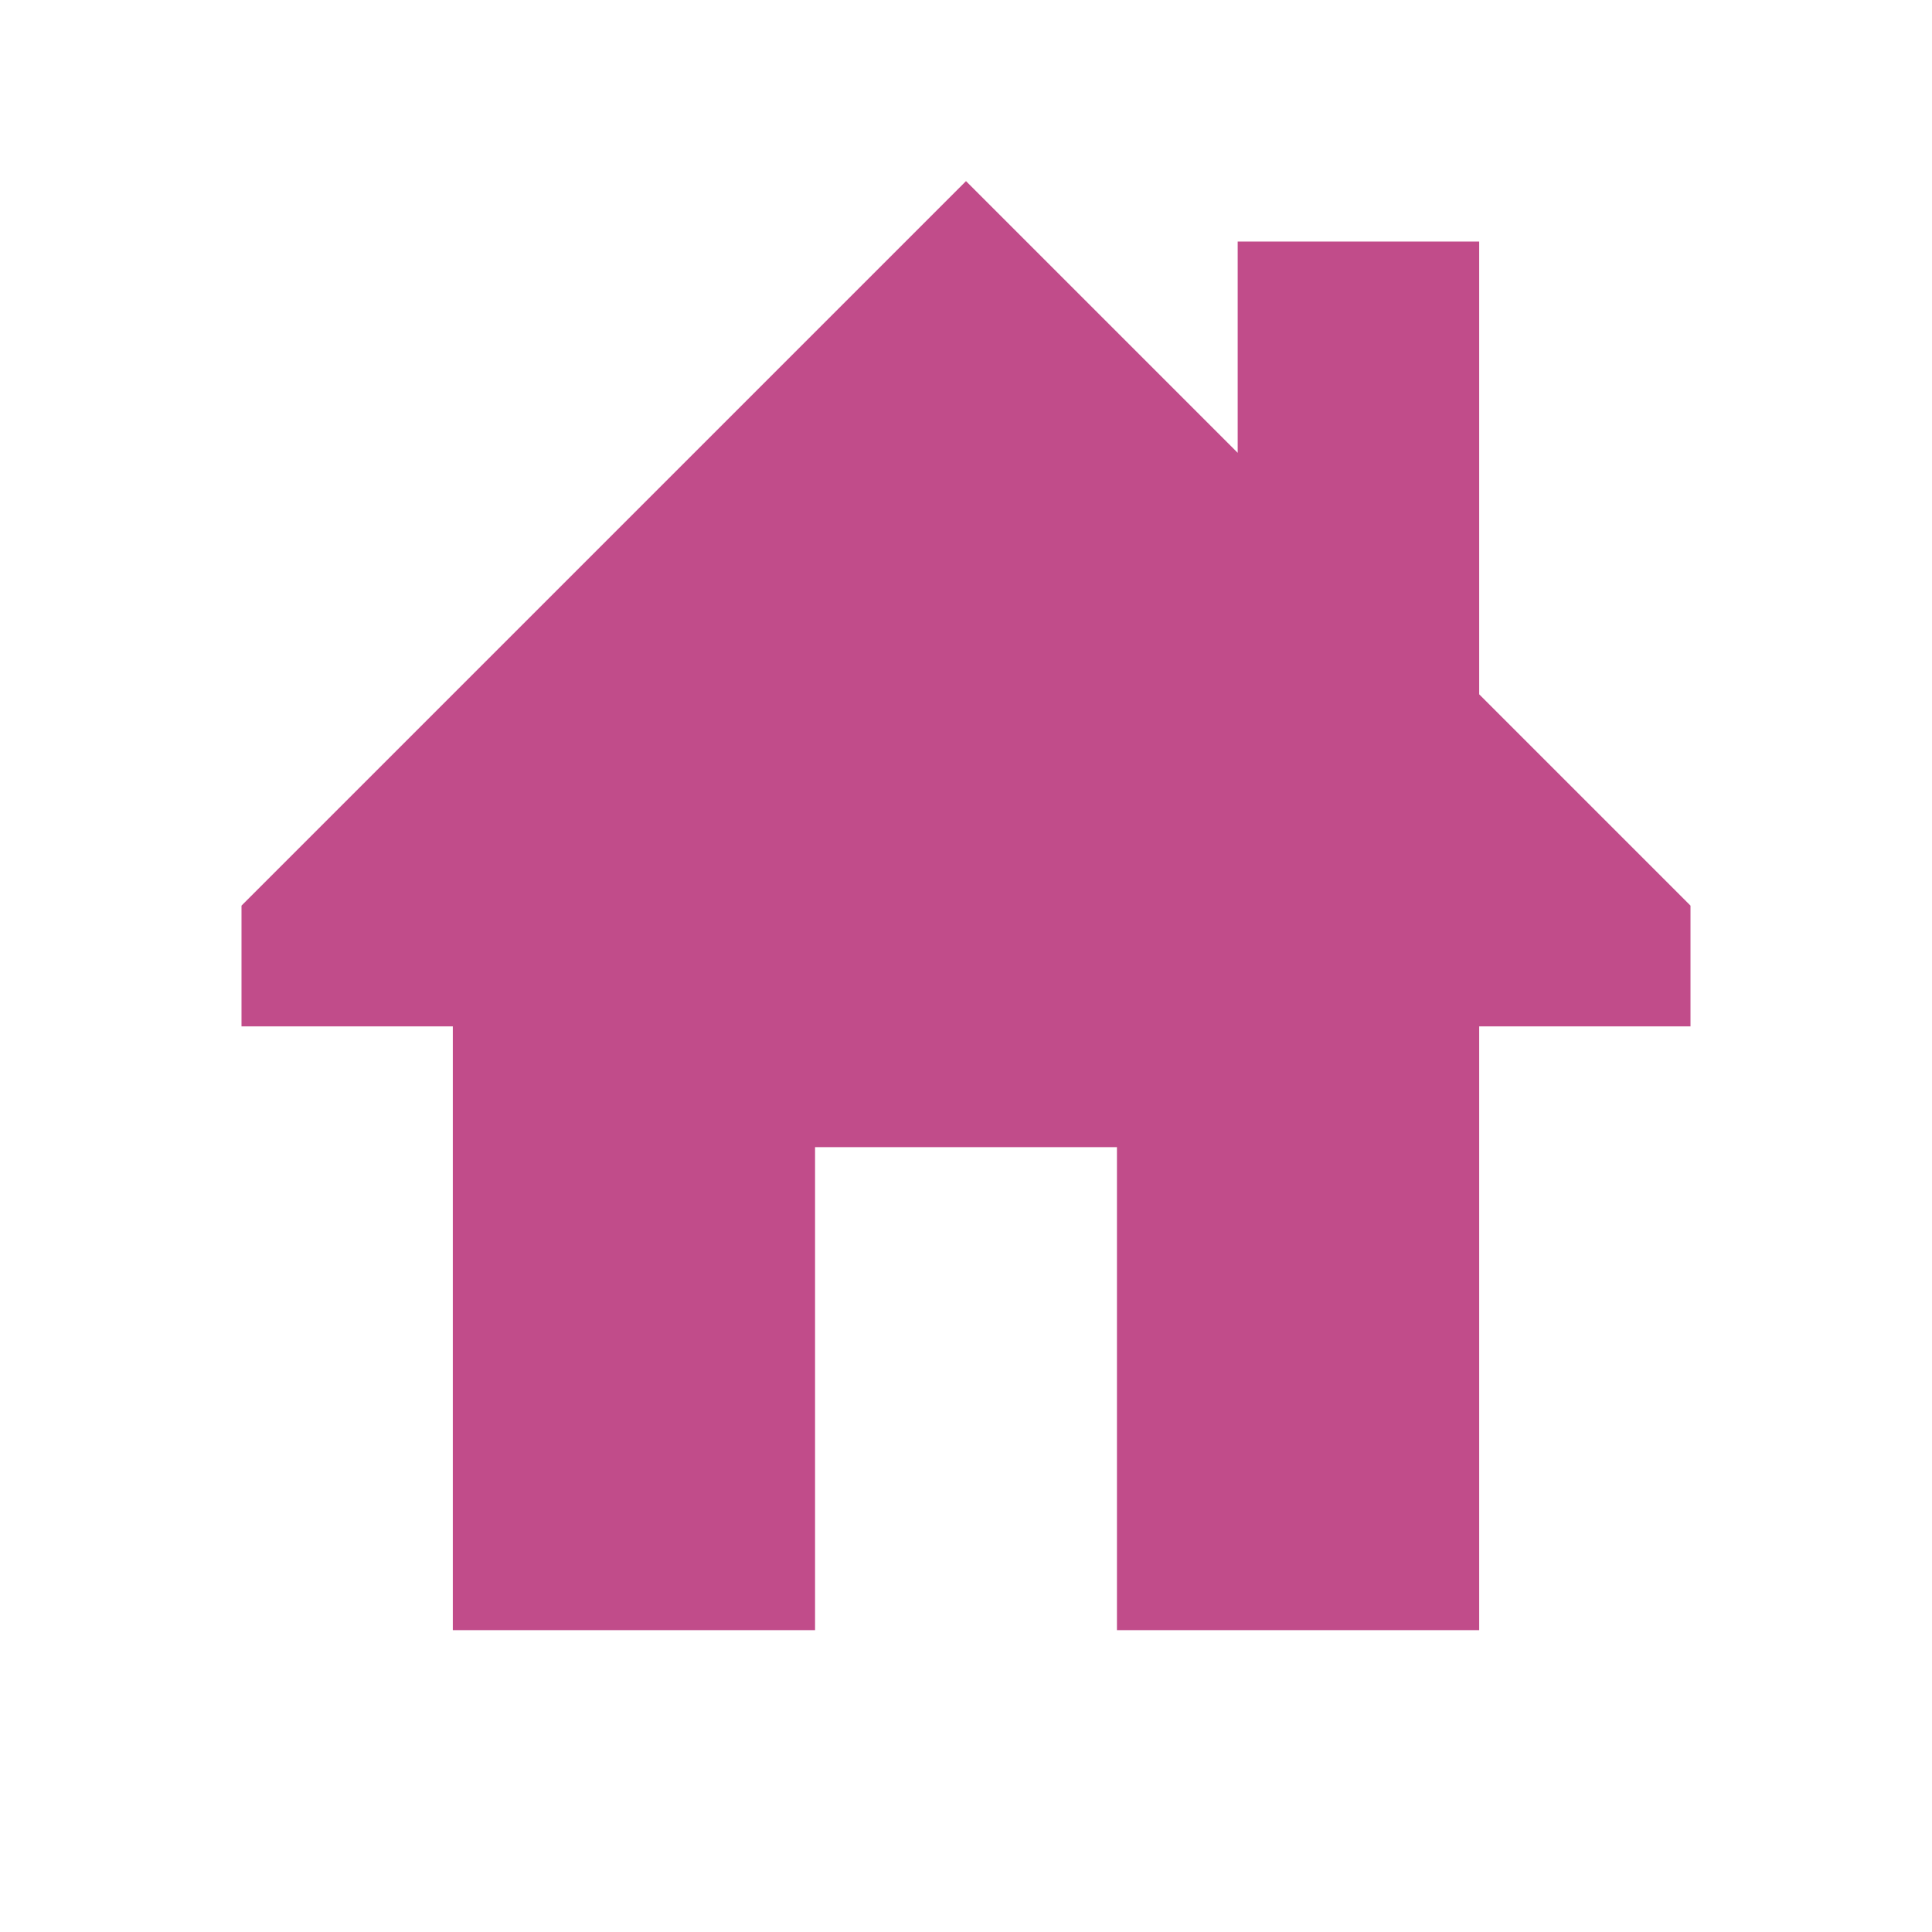
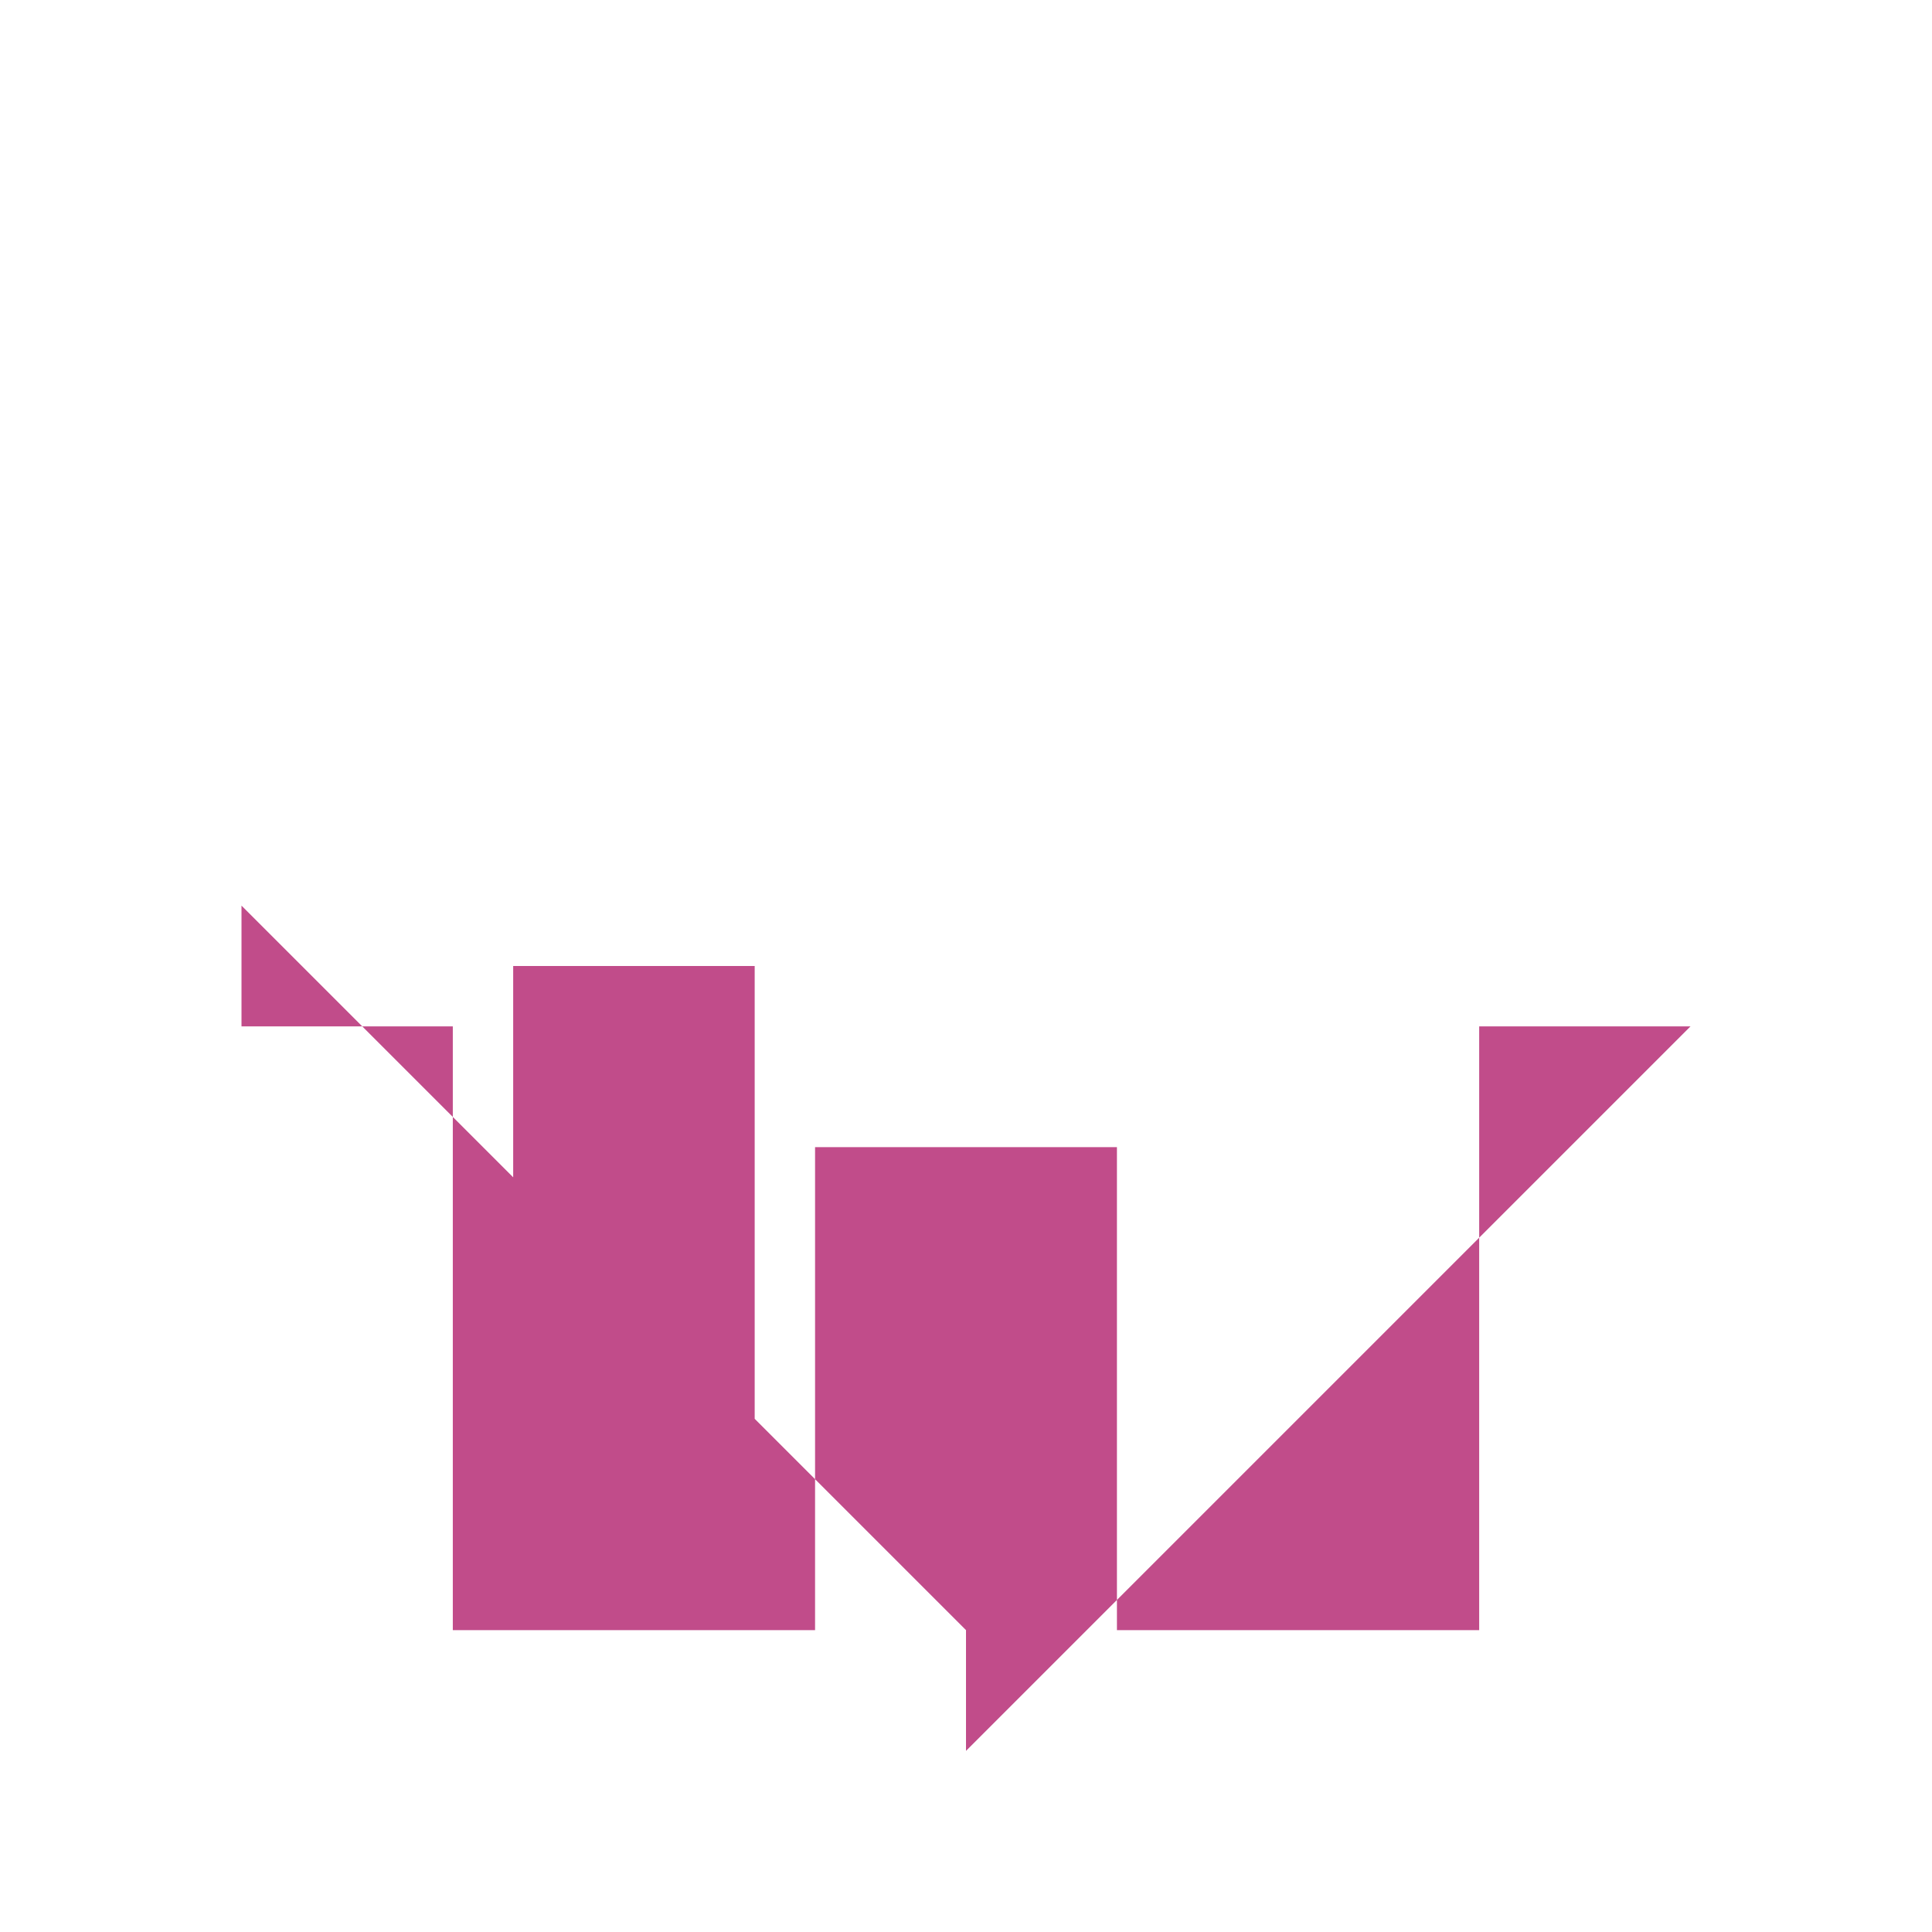
<svg xmlns="http://www.w3.org/2000/svg" viewBox="0 0 64 64">
  <defs fill="#C14C8A" />
-   <path d="m56,34h-7v20h-12v-16h-10v16h-12v-20h-7v-4L32,6l9,9v-7h8v15l7,7v4Z" fill="#C14C8A" />
+   <path d="m56,34h-7v20h-12v-16h-10v16h-12v-20h-7v-4l9,9v-7h8v15l7,7v4Z" fill="#C14C8A" />
</svg>